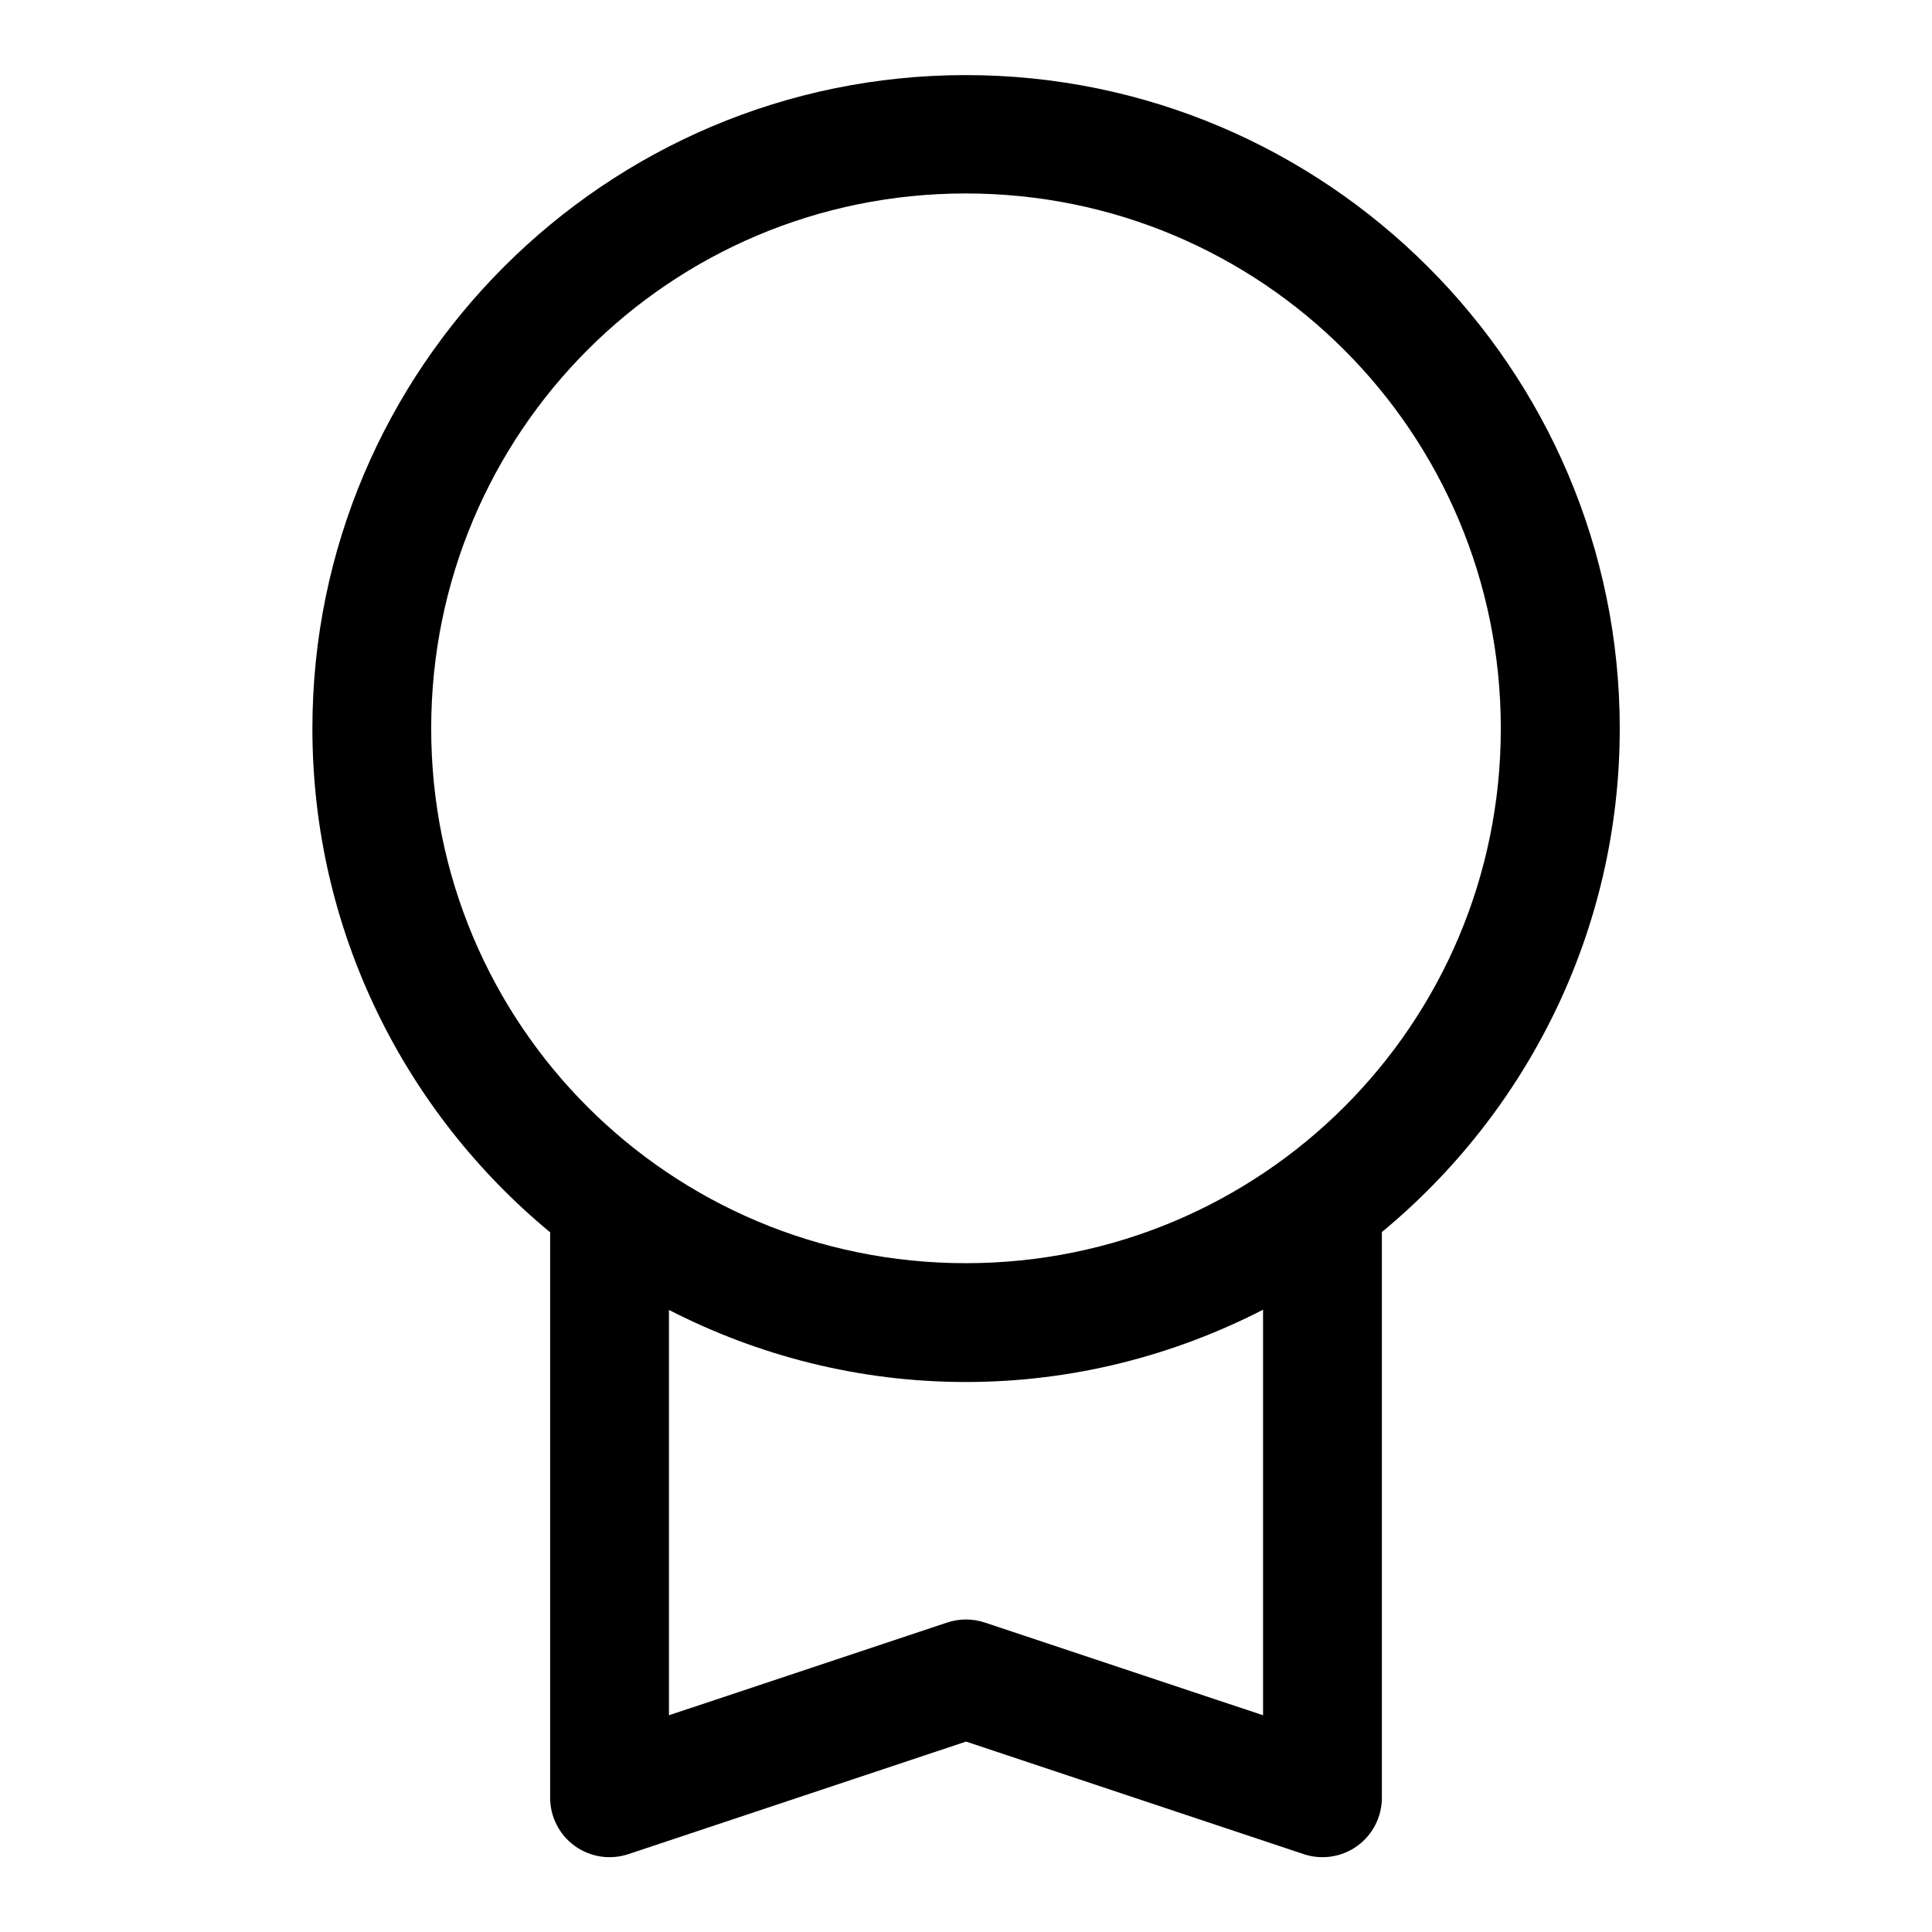
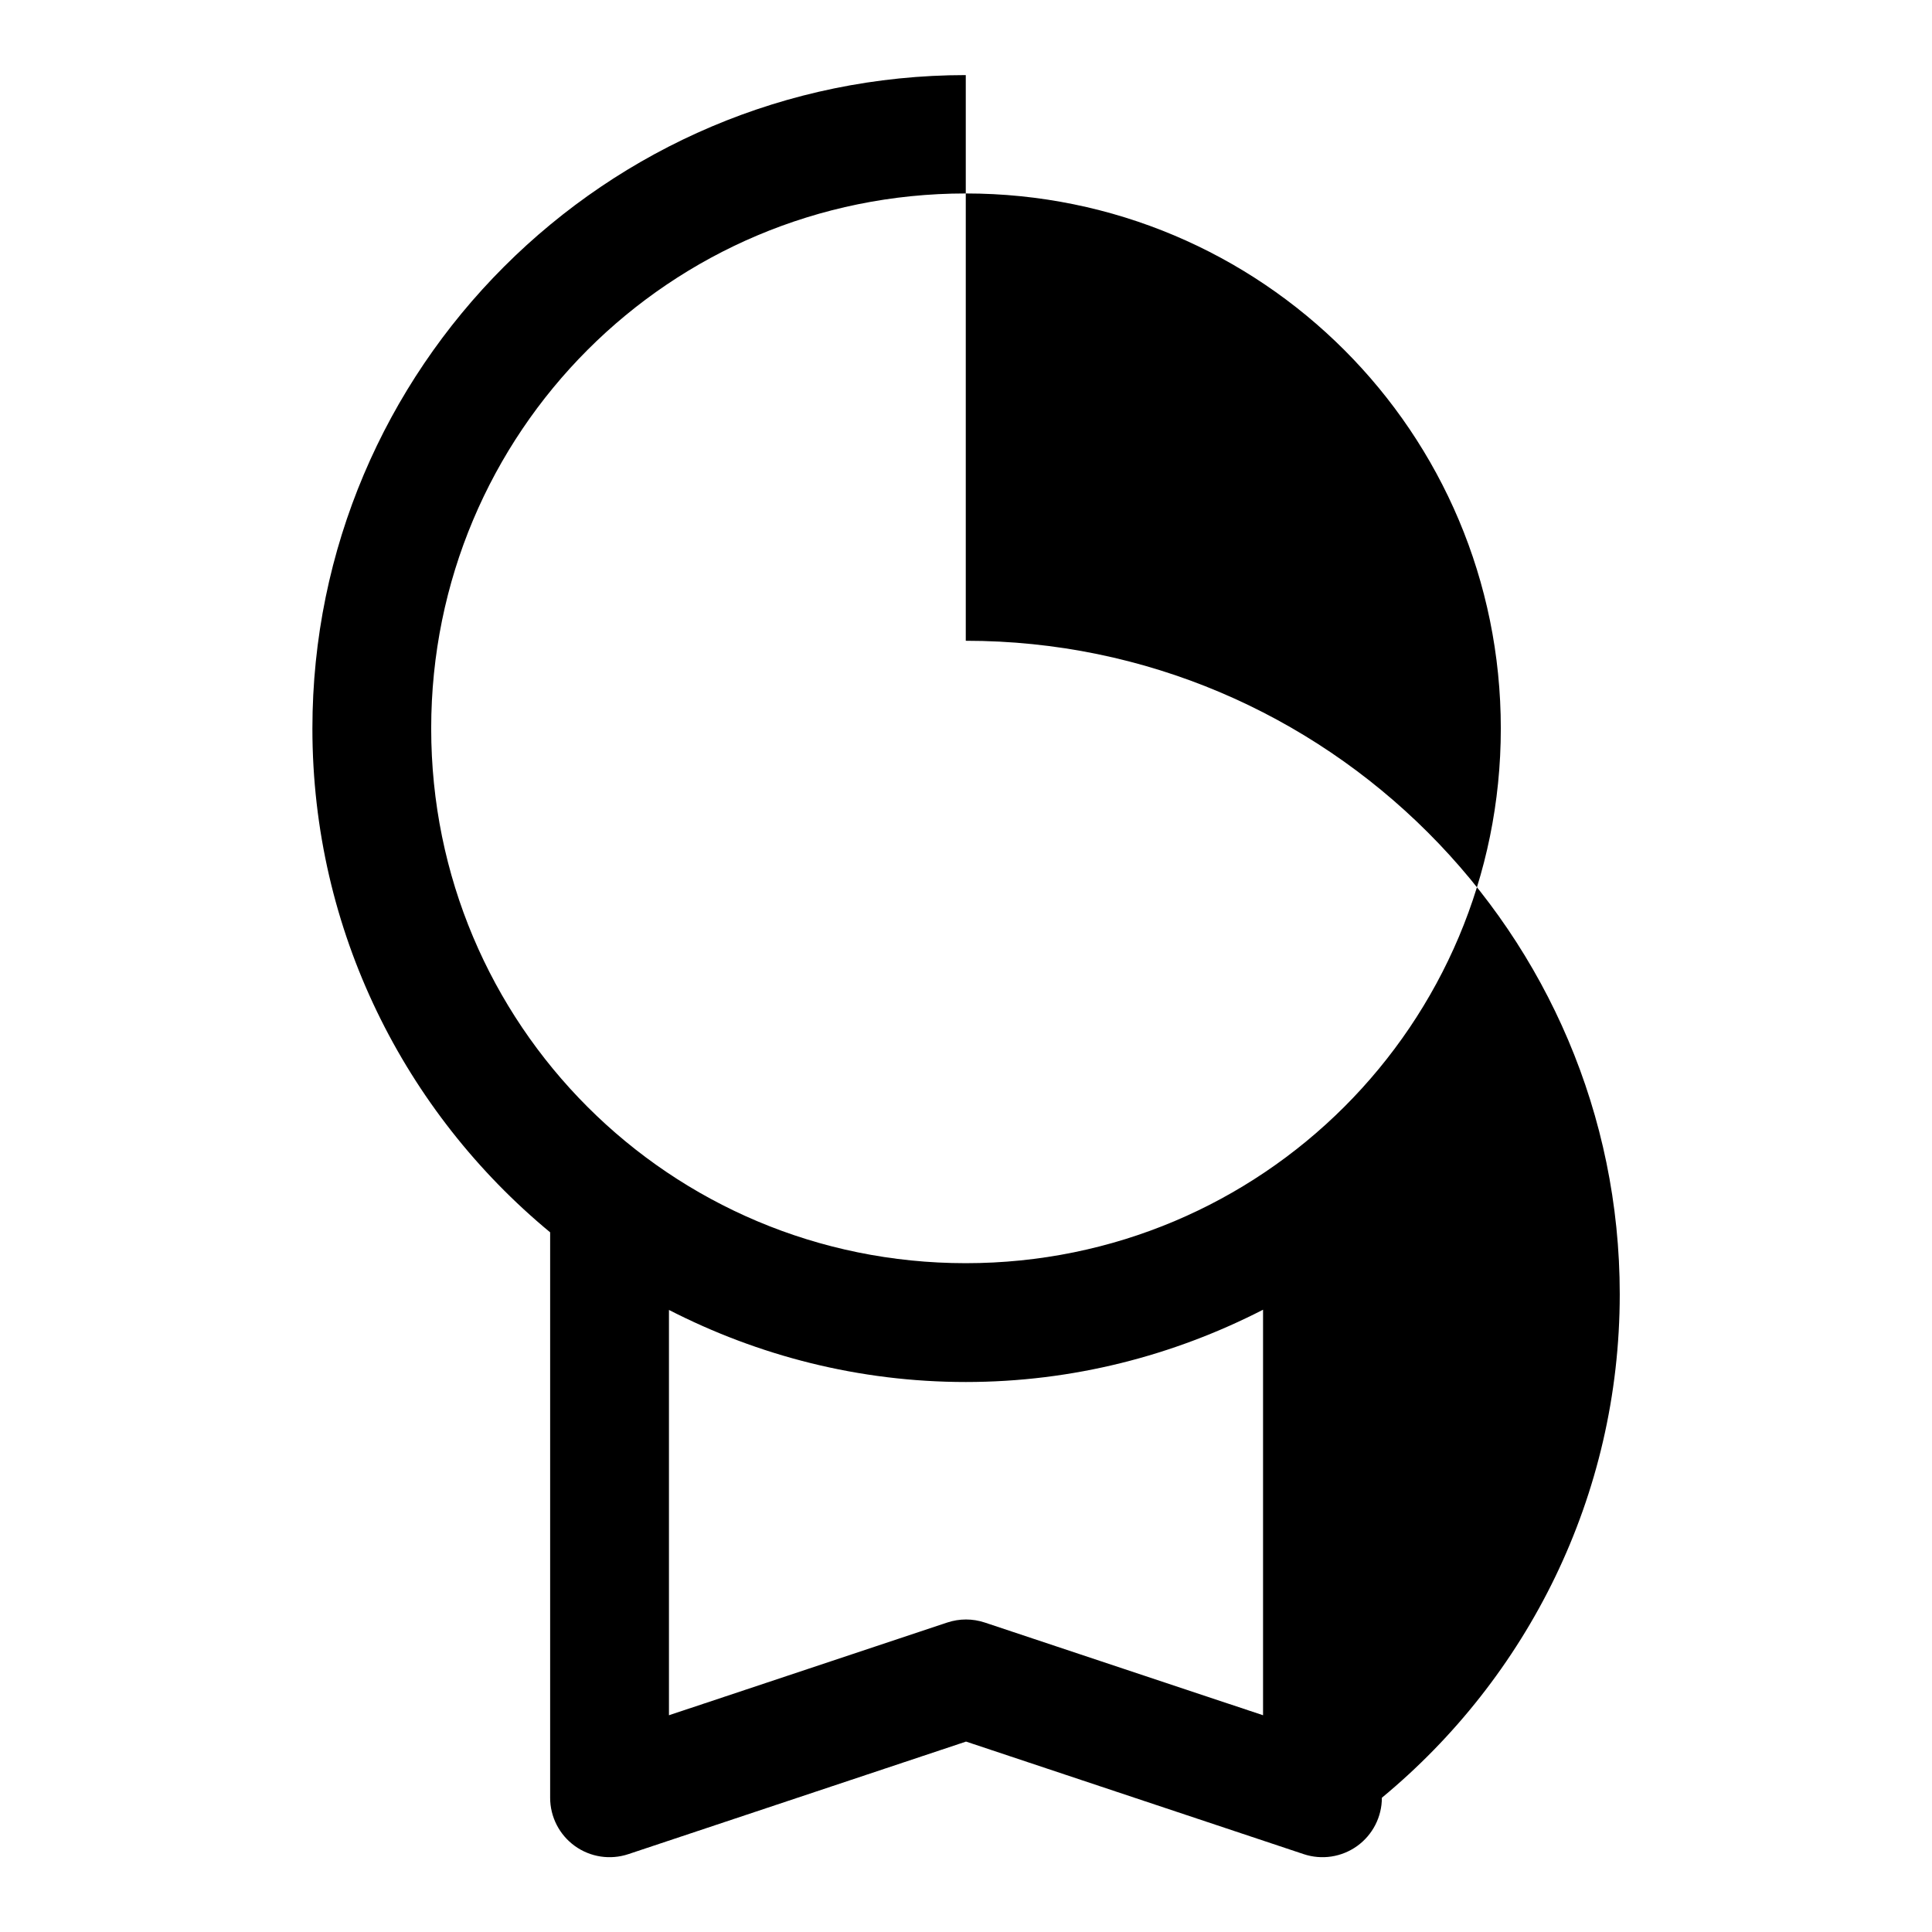
<svg xmlns="http://www.w3.org/2000/svg" fill="#000000" width="800px" height="800px" version="1.1" viewBox="144 144 512 512">
-   <path d="m399.94 163.9c-95.461 0-173.15 77.695-173.15 173.16-0.004 53.664 24.539 101.72 63.004 133.52v149.84c0 5.062 2.43 9.82 6.539 12.781 4.106 2.961 9.387 3.766 14.188 2.164l89.484-29.828 89.48 29.828c4.805 1.602 10.082 0.797 14.191-2.164 4.106-2.961 6.539-7.719 6.535-12.781v-149.91c38.457-31.793 63.039-79.82 63.039-133.45 0-95.461-77.848-173.16-173.31-173.16zm0 31.367c78.441 0 141.79 63.344 141.79 141.79 0 78.441-63.348 141.7-141.79 141.7-78.445 0-141.67-63.254-141.67-141.7 0-78.445 63.223-141.79 141.67-141.79zm78.781 295.82v107.47l-73.738-24.566c-3.234-1.082-6.731-1.082-9.965 0l-73.738 24.566v-107.41c23.637 12.121 50.332 19.098 78.66 19.098 28.367 0 55.109-7.008 78.781-19.156z" />
+   <path d="m399.94 163.9c-95.461 0-173.15 77.695-173.15 173.16-0.004 53.664 24.539 101.72 63.004 133.52v149.84c0 5.062 2.43 9.82 6.539 12.781 4.106 2.961 9.387 3.766 14.188 2.164l89.484-29.828 89.48 29.828c4.805 1.602 10.082 0.797 14.191-2.164 4.106-2.961 6.539-7.719 6.535-12.781c38.457-31.793 63.039-79.82 63.039-133.45 0-95.461-77.848-173.16-173.31-173.16zm0 31.367c78.441 0 141.79 63.344 141.79 141.79 0 78.441-63.348 141.7-141.79 141.7-78.445 0-141.67-63.254-141.67-141.7 0-78.445 63.223-141.79 141.67-141.79zm78.781 295.82v107.47l-73.738-24.566c-3.234-1.082-6.731-1.082-9.965 0l-73.738 24.566v-107.41c23.637 12.121 50.332 19.098 78.66 19.098 28.367 0 55.109-7.008 78.781-19.156z" />
</svg>